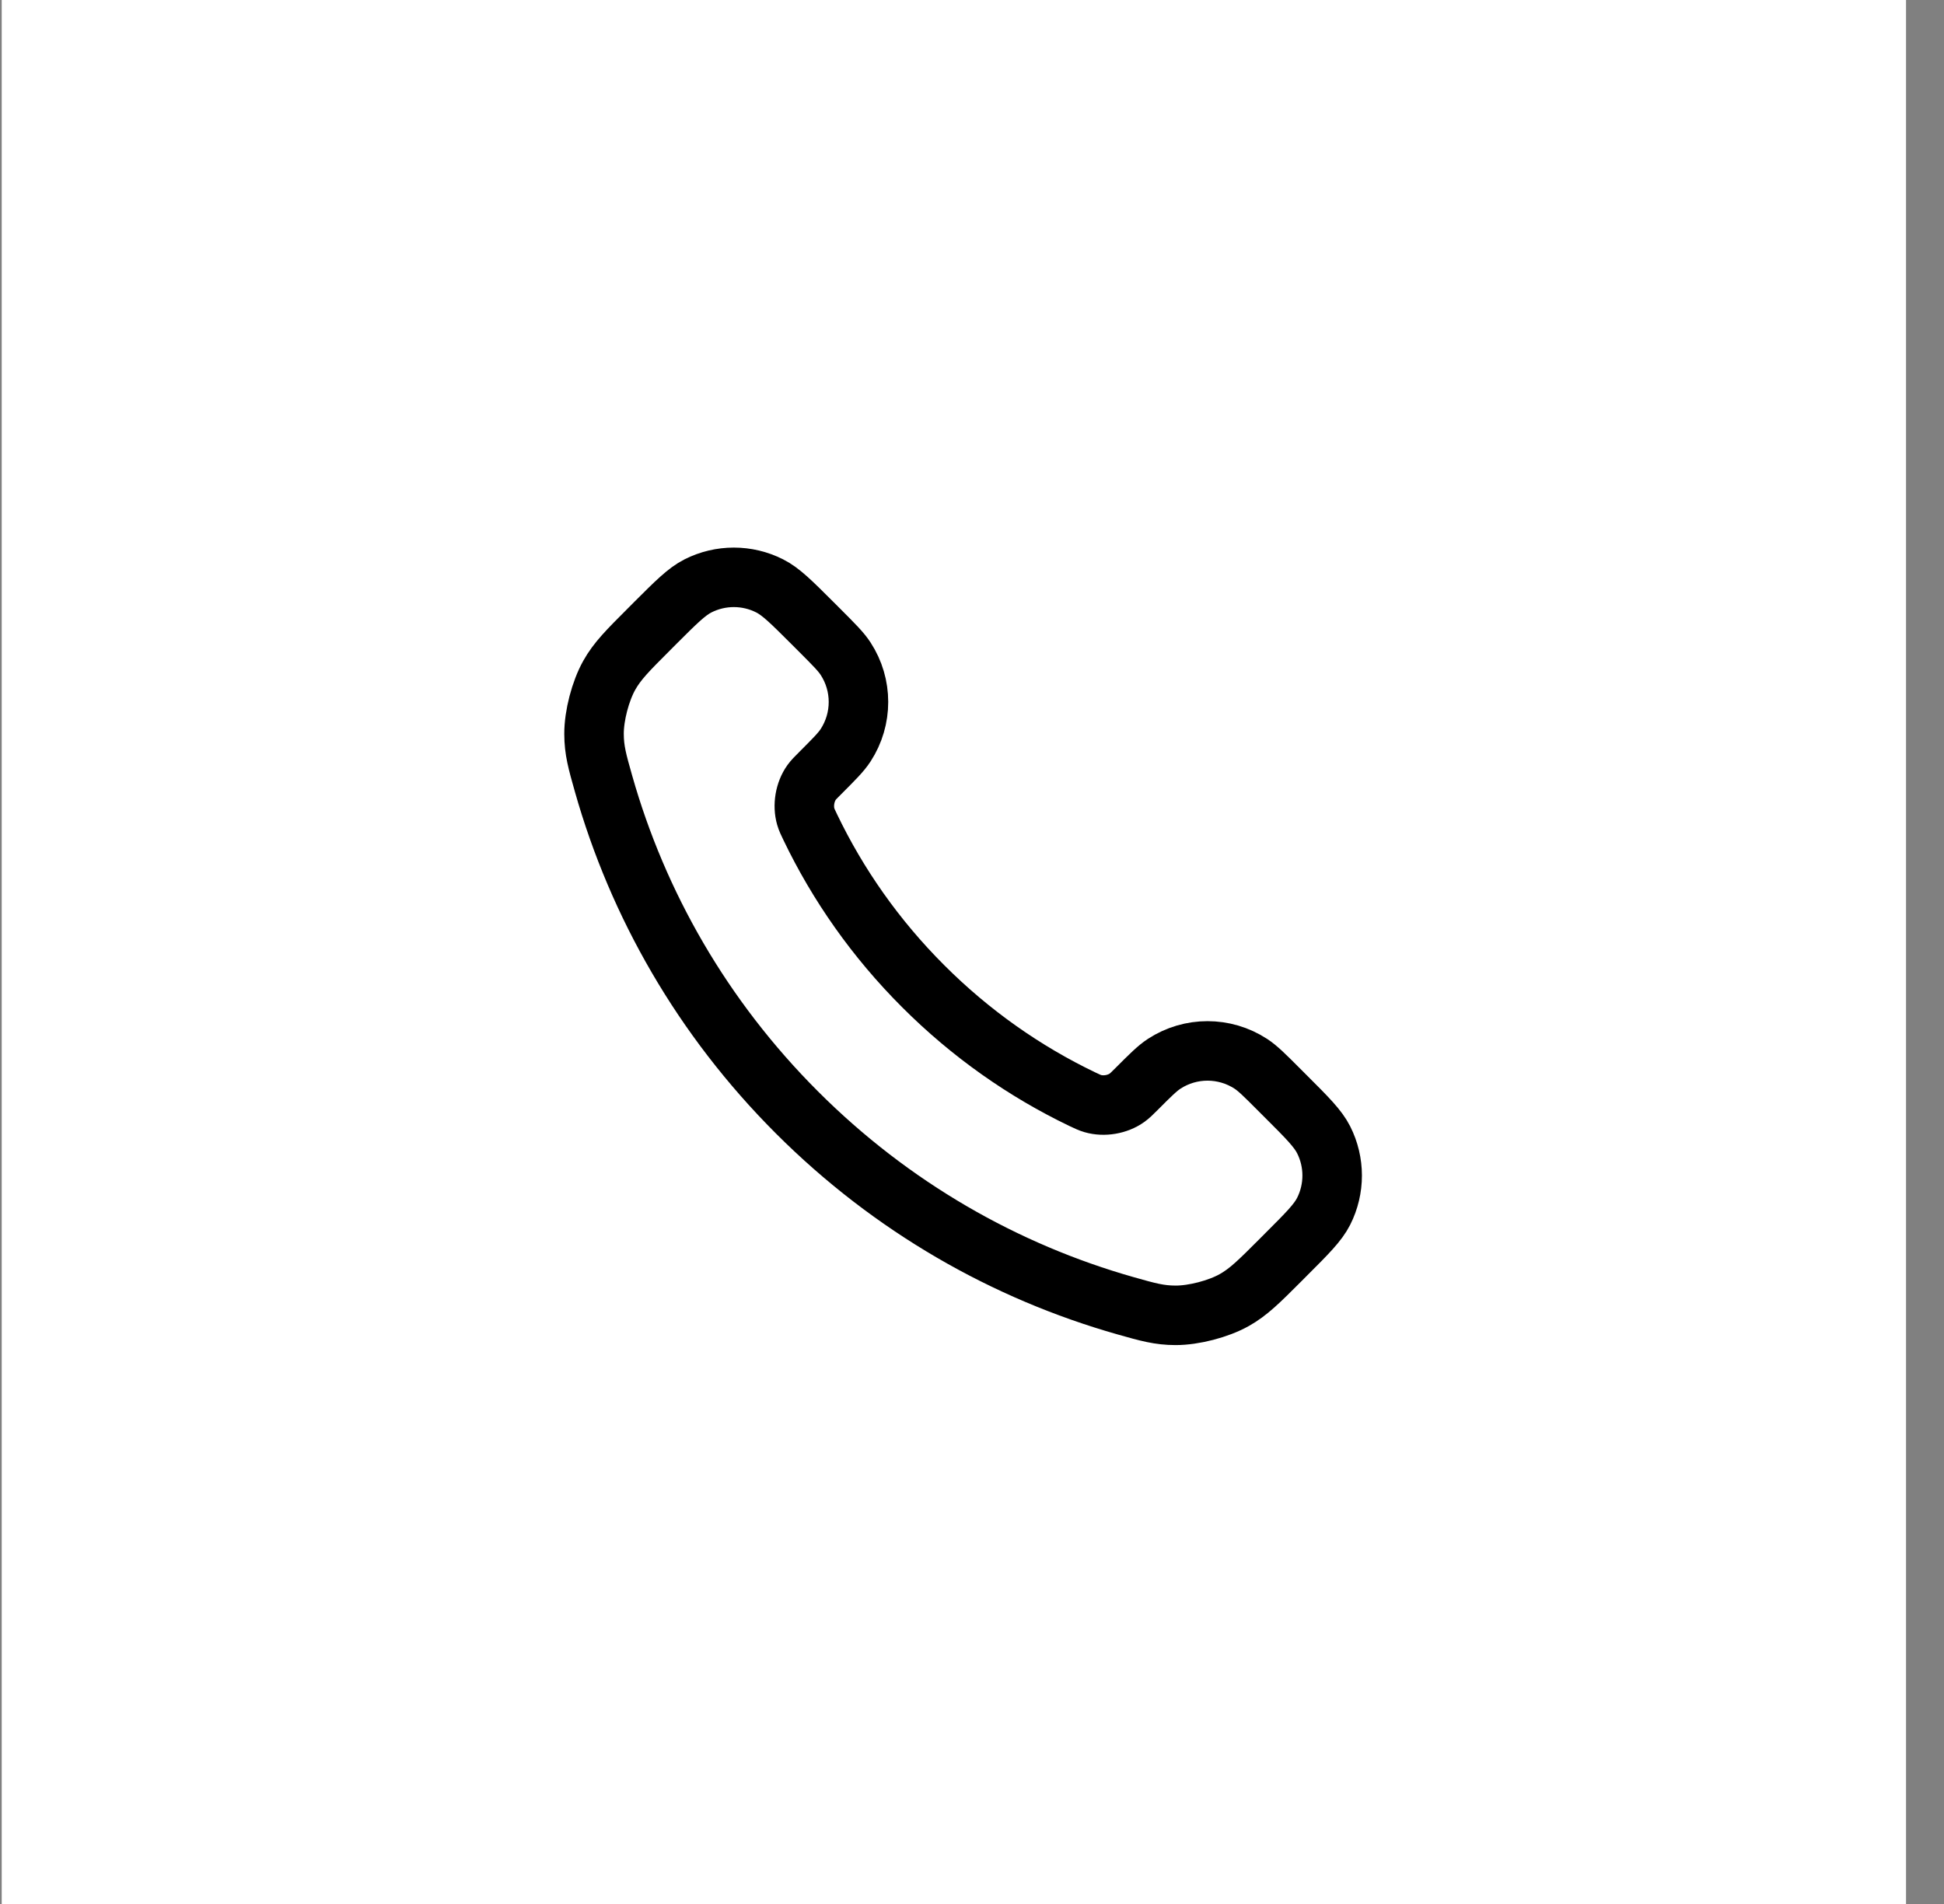
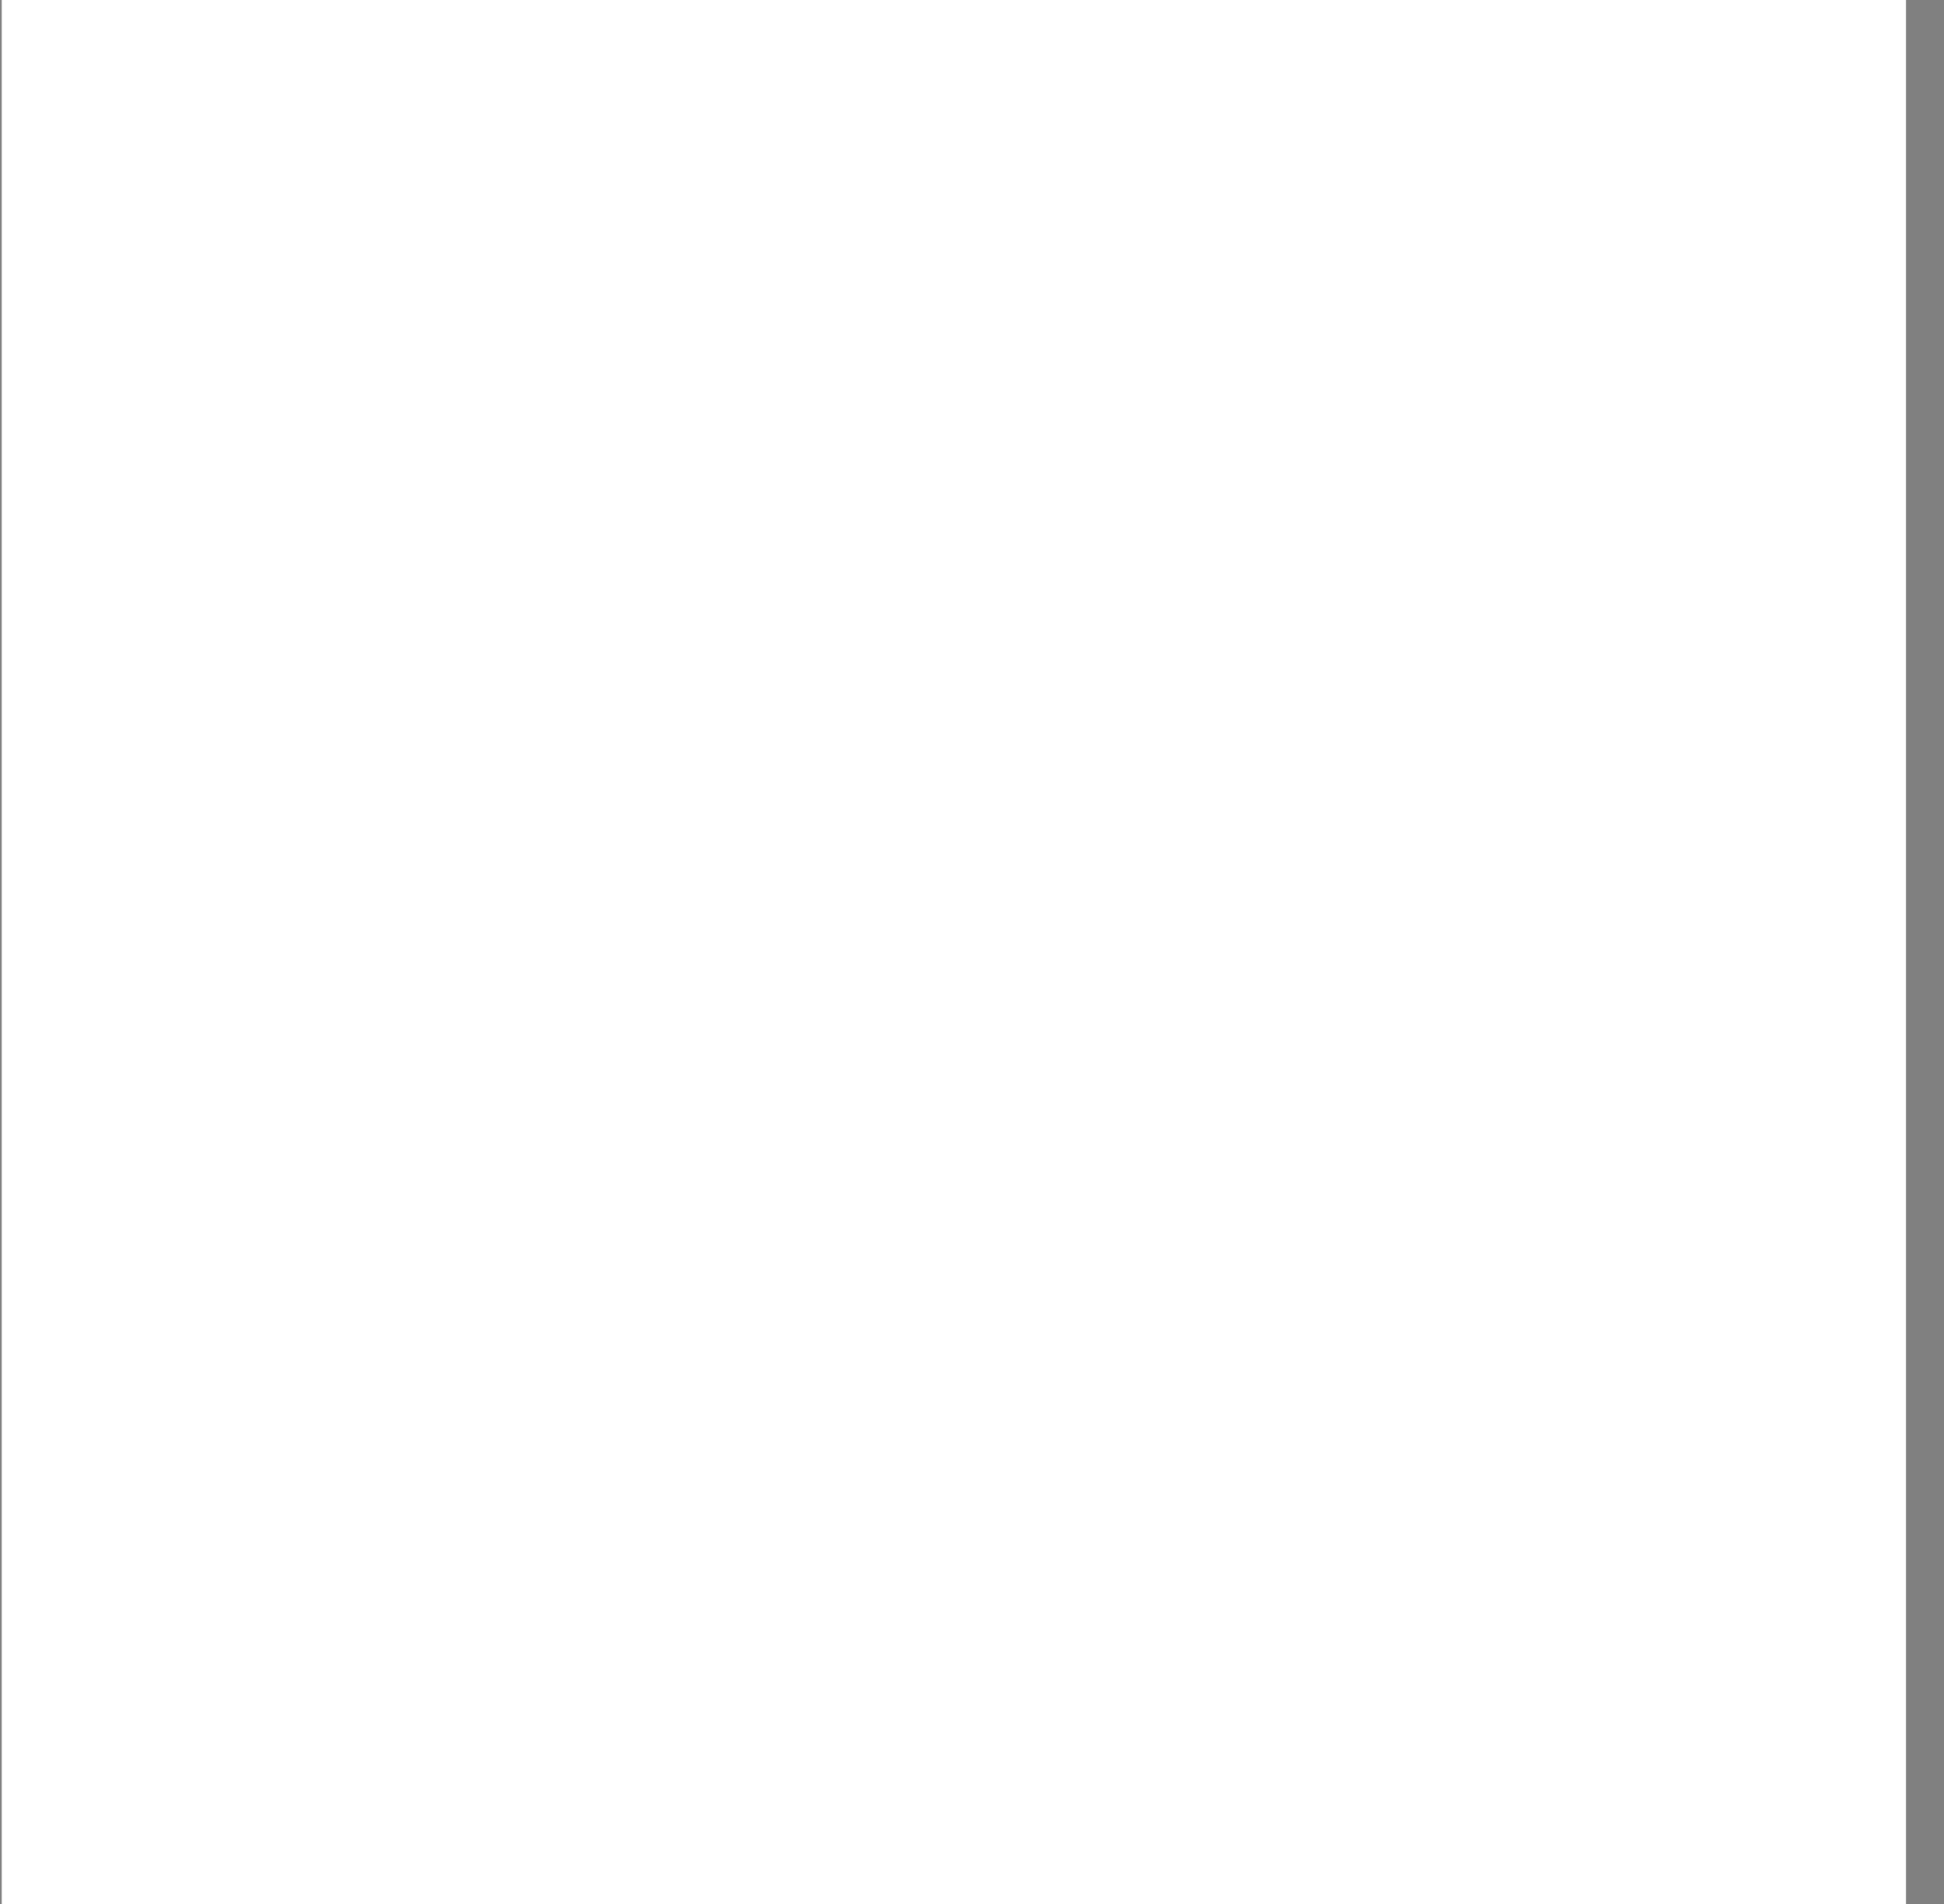
<svg xmlns="http://www.w3.org/2000/svg" width="49" height="48" viewBox="0 0 49 48" fill="none">
  <rect x="0" y="0" width="49" height="48" fill="#808080" stroke="none" />
  <rect width="48" height="48" transform="translate(0.043)" fill="white" />
-   <path d="M20.423 20.853C21.119 22.303 22.068 23.662 23.27 24.863C24.471 26.065 25.83 27.014 27.279 27.71C27.404 27.769 27.466 27.799 27.545 27.822C27.826 27.904 28.17 27.845 28.407 27.675C28.474 27.628 28.531 27.57 28.646 27.456C28.995 27.106 29.17 26.932 29.346 26.817C30.009 26.386 30.863 26.386 31.526 26.817C31.702 26.932 31.877 27.106 32.226 27.456L32.421 27.651C32.953 28.182 33.218 28.448 33.363 28.733C33.65 29.301 33.65 29.971 33.363 30.539C33.218 30.824 32.953 31.09 32.421 31.621L32.264 31.779C31.734 32.309 31.469 32.574 31.109 32.776C30.71 33 30.089 33.161 29.631 33.16C29.218 33.159 28.936 33.079 28.371 32.919C25.338 32.058 22.476 30.433 20.088 28.045C17.7 25.657 16.075 22.795 15.214 19.761C15.054 19.197 14.974 18.915 14.973 18.502C14.971 18.044 15.133 17.423 15.357 17.024C15.559 16.664 15.824 16.399 16.354 15.869L16.511 15.711C17.043 15.18 17.309 14.914 17.594 14.77C18.162 14.483 18.832 14.483 19.399 14.77C19.685 14.914 19.95 15.18 20.482 15.711L20.677 15.906C21.026 16.256 21.201 16.431 21.315 16.607C21.746 17.269 21.746 18.124 21.315 18.787C21.201 18.963 21.026 19.137 20.677 19.487C20.562 19.601 20.505 19.659 20.457 19.725C20.287 19.963 20.229 20.307 20.31 20.587C20.333 20.666 20.363 20.729 20.423 20.853Z" stroke="black" stroke-width="1.5" stroke-linecap="round" stroke-linejoin="round" />
</svg>